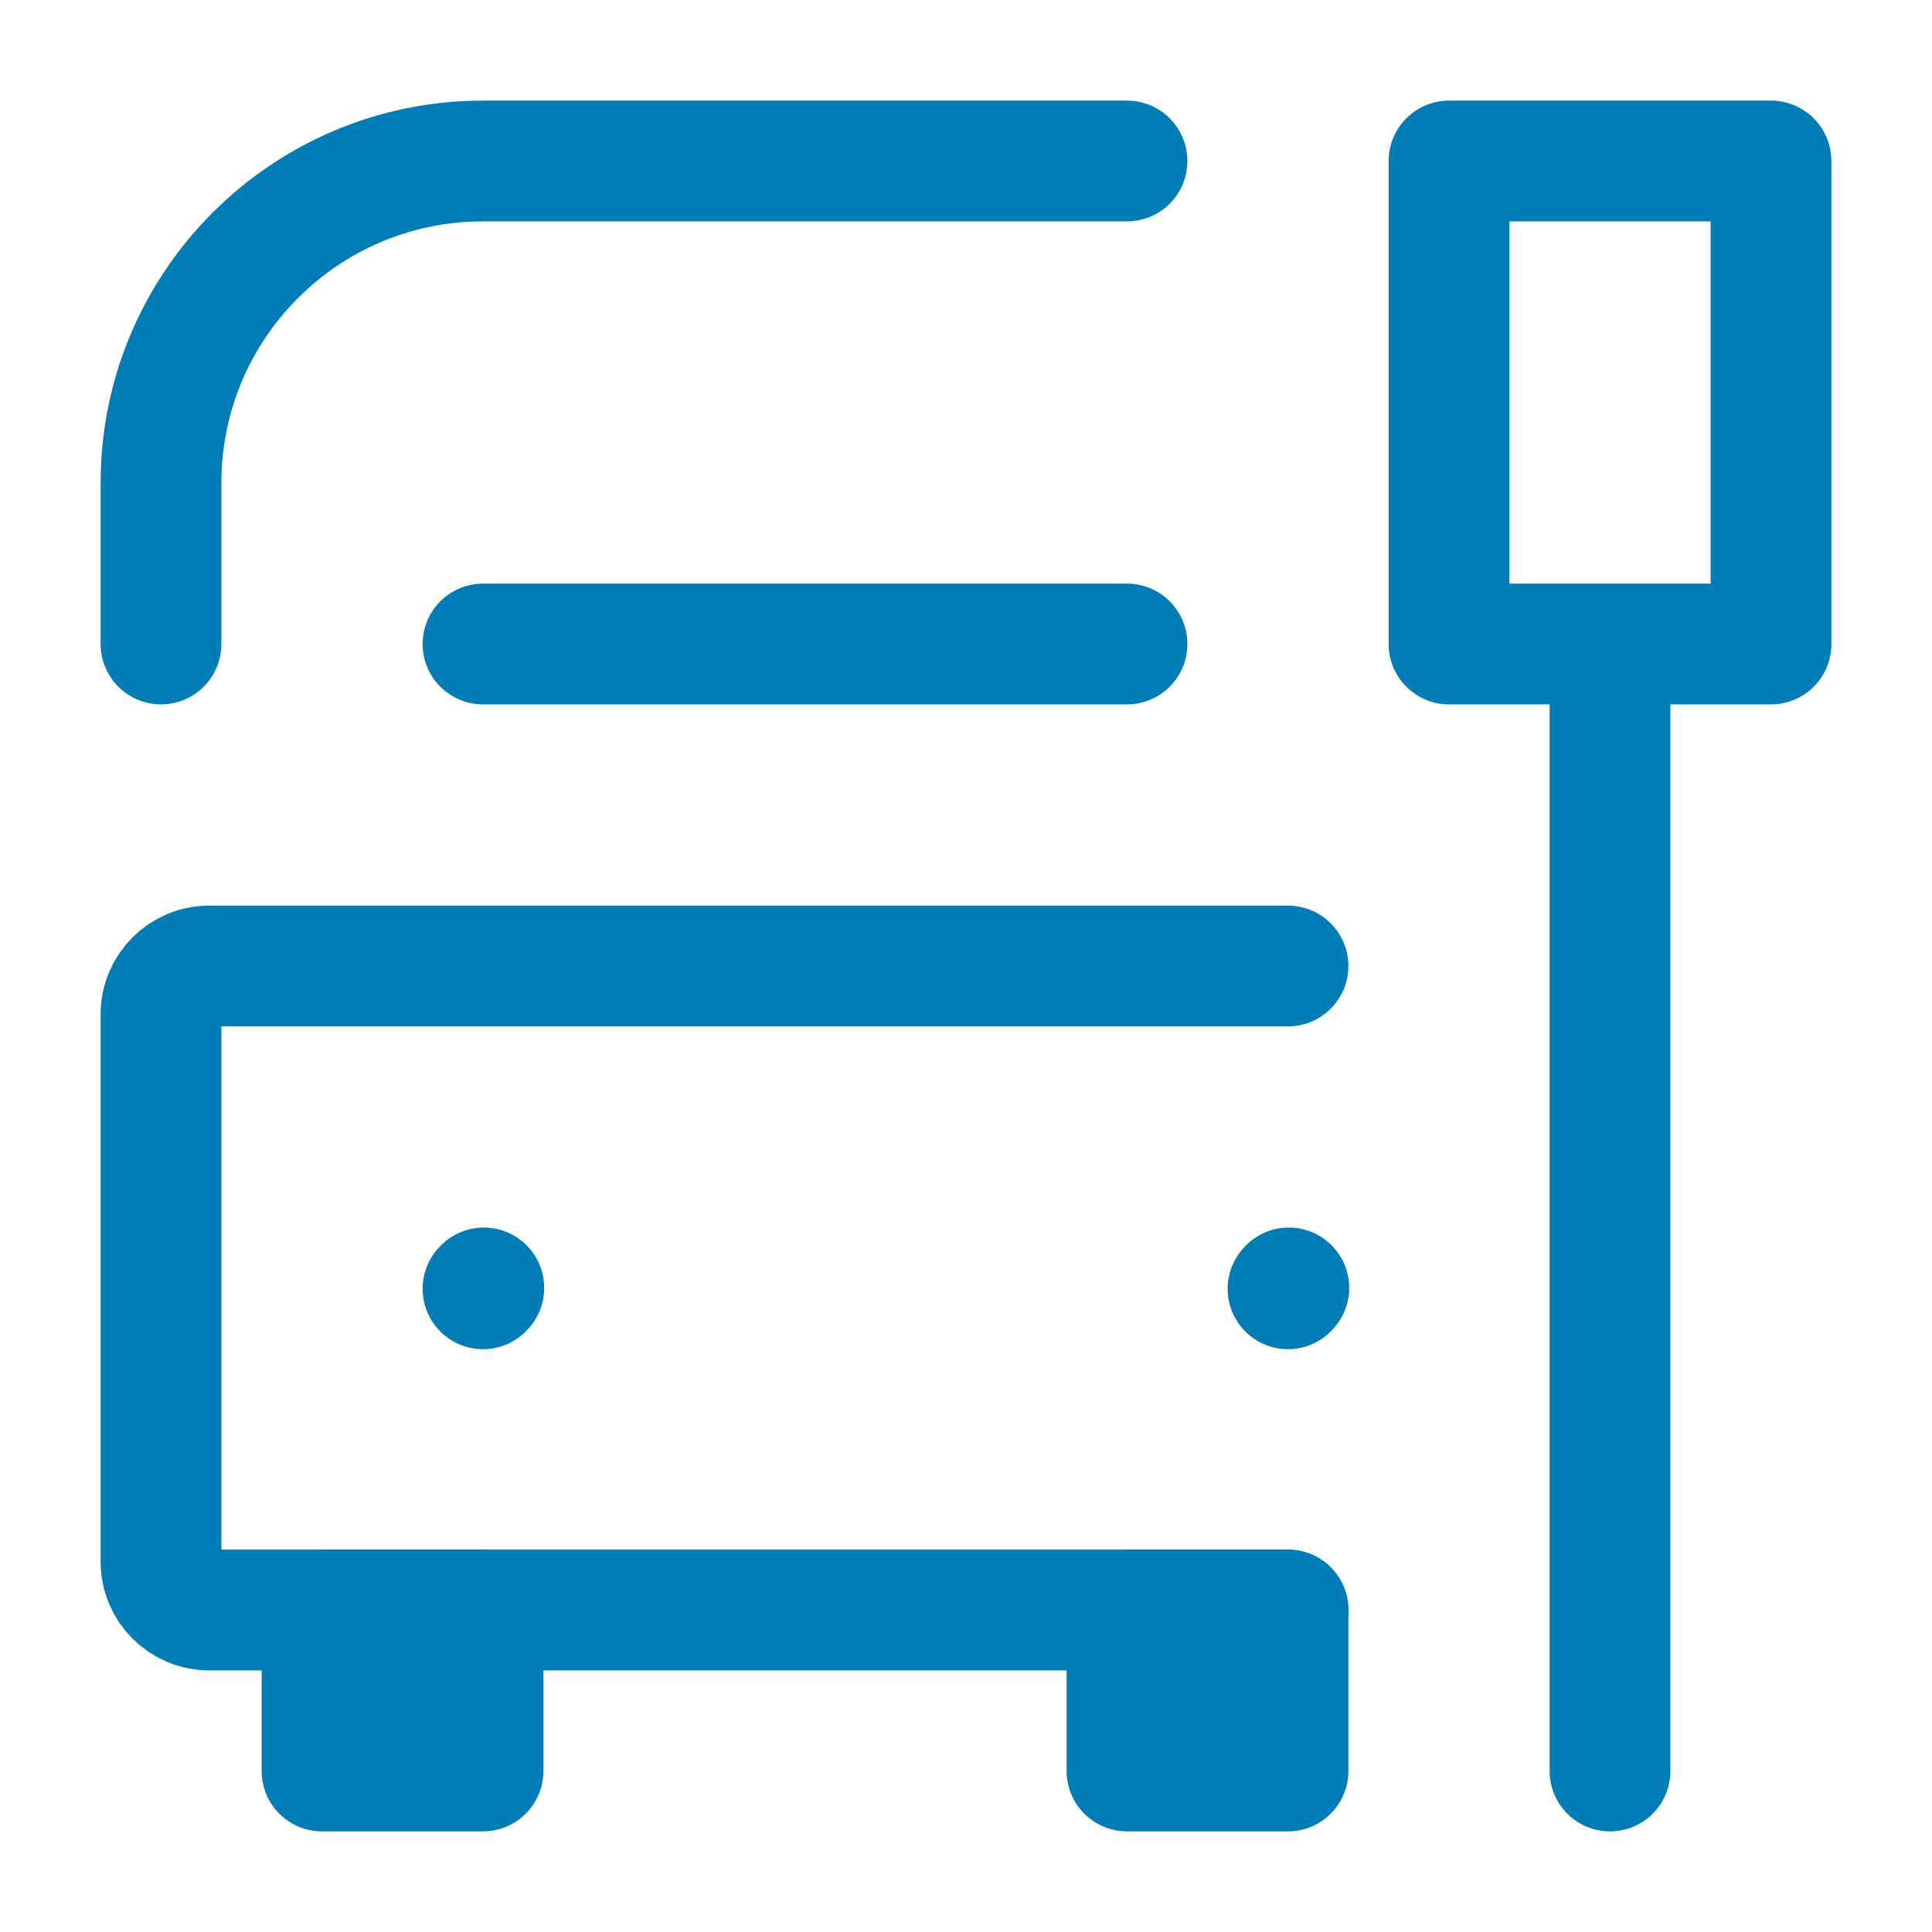
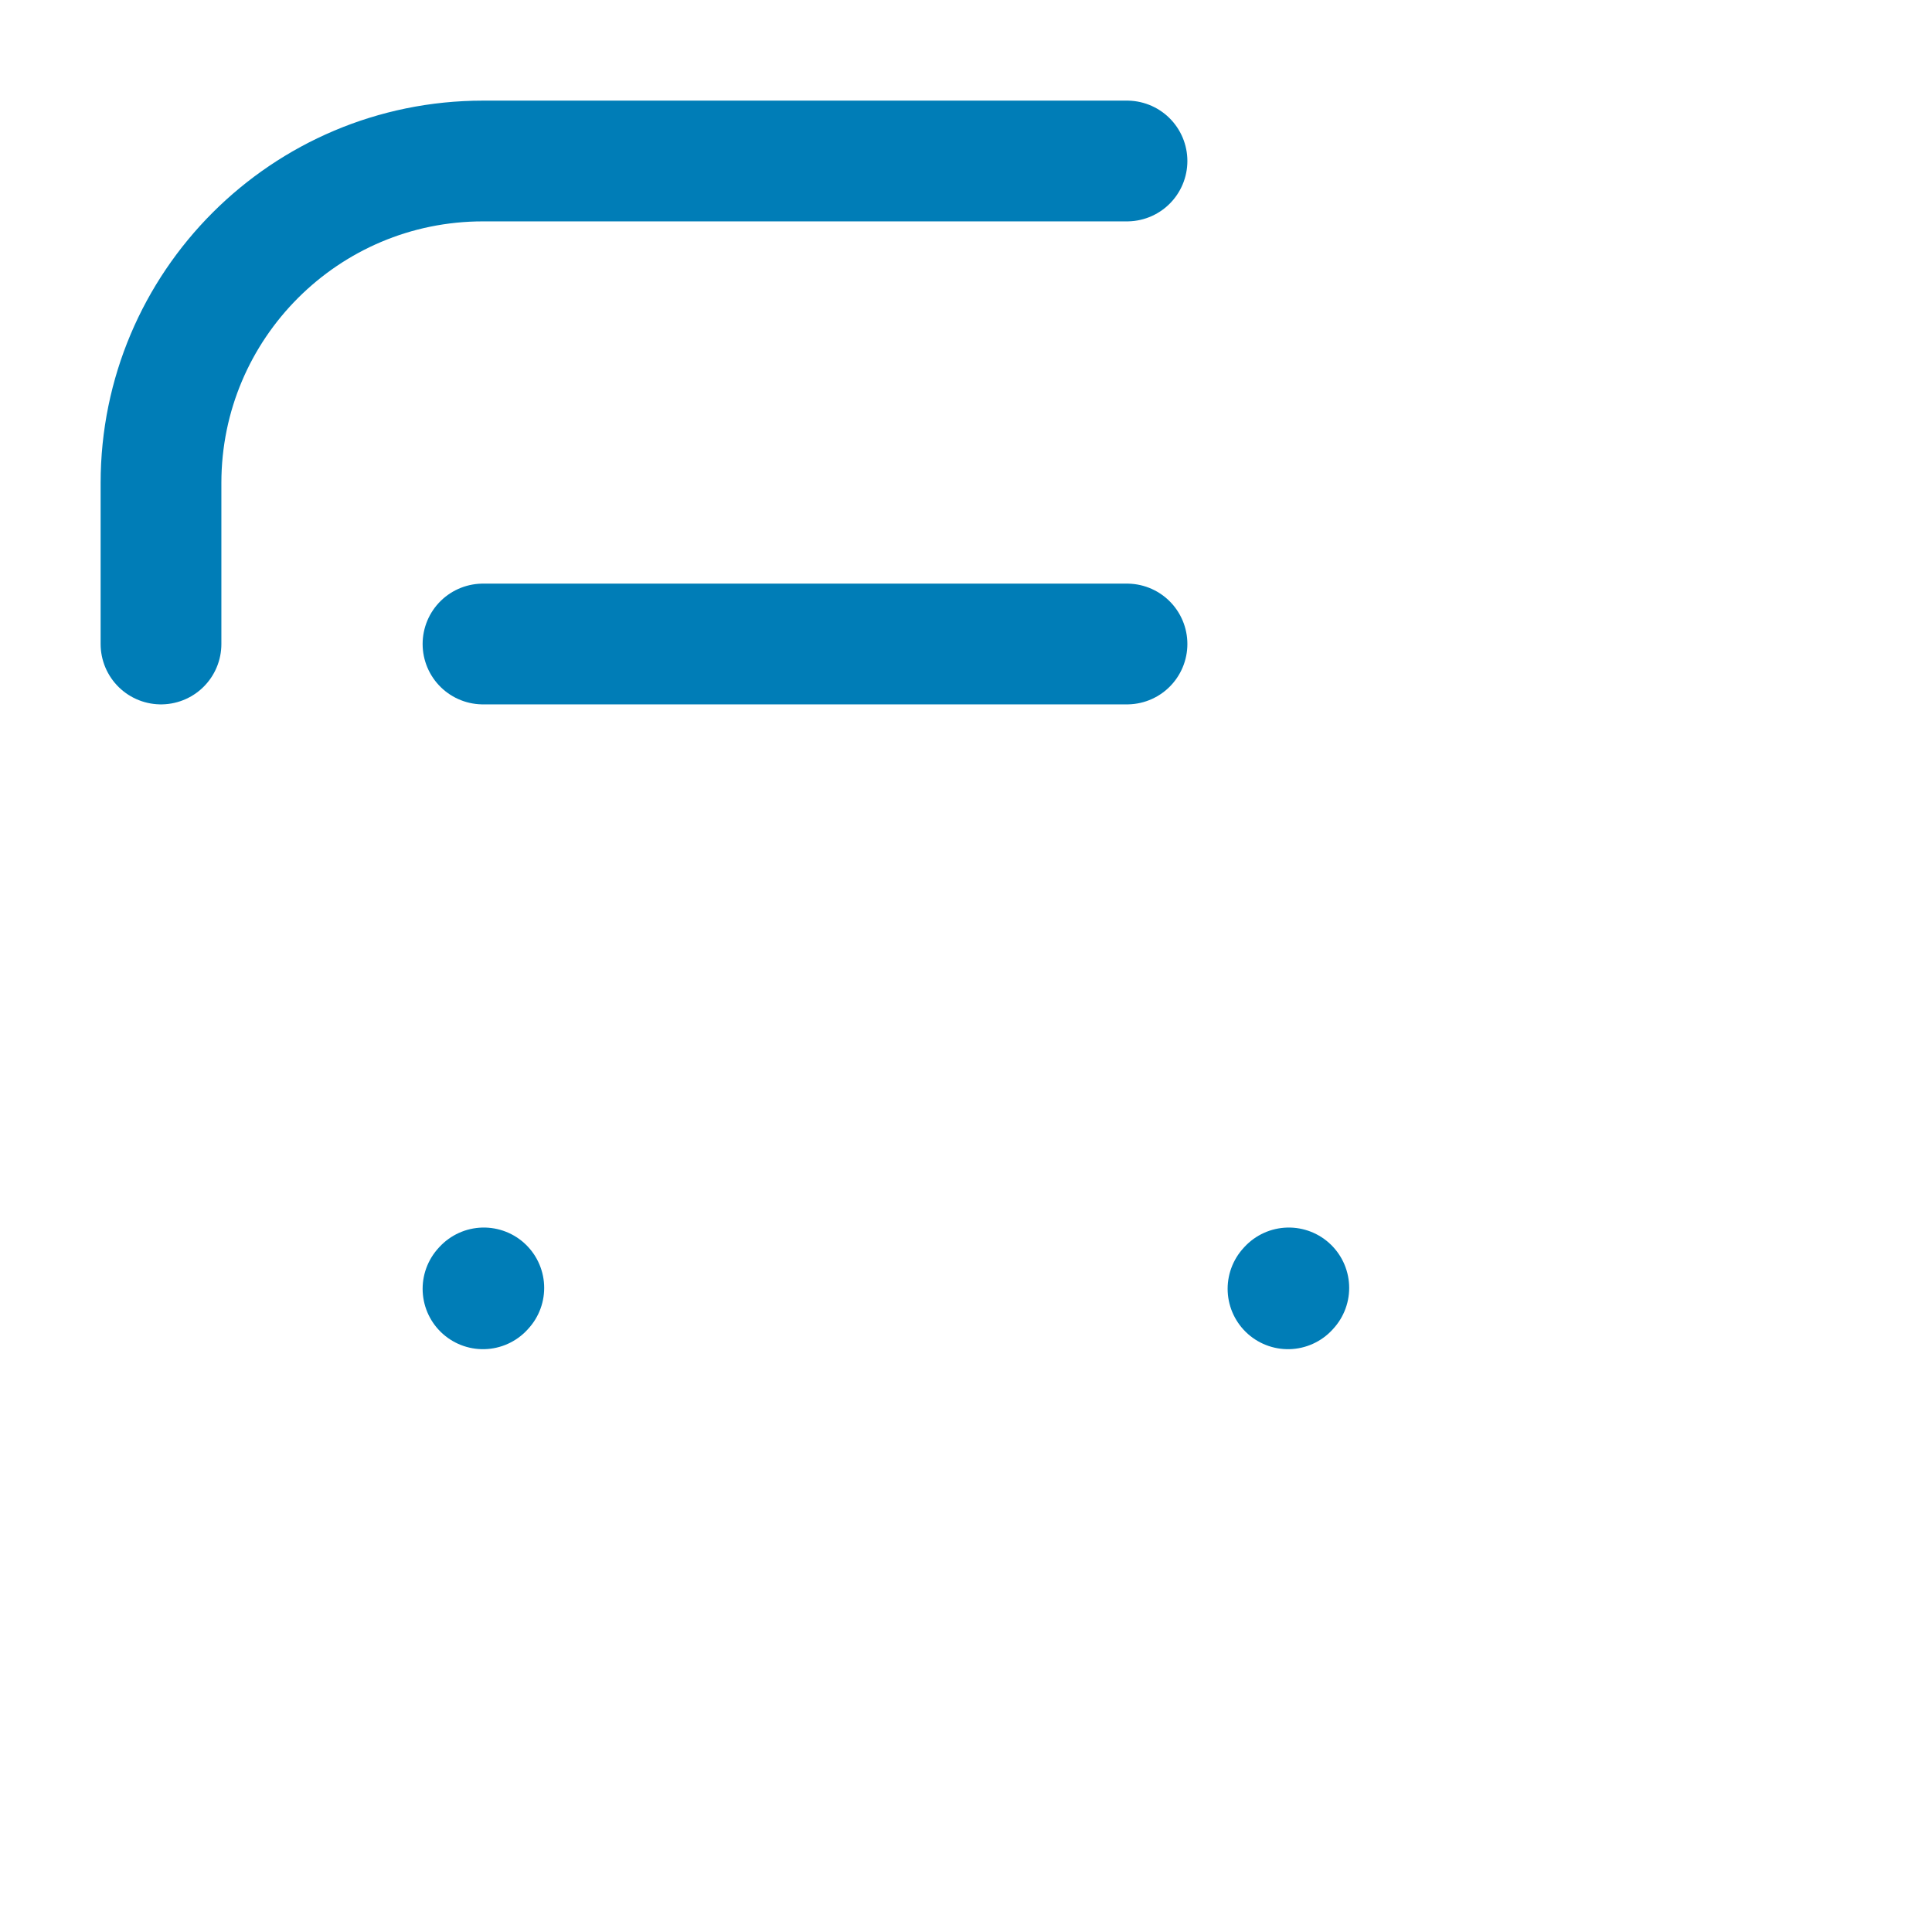
<svg xmlns="http://www.w3.org/2000/svg" width="48" height="48" viewBox="0 0 48 48" fill="none">
-   <path d="M32 32.02L32.02 31.998Z" fill="#007DB7" />
  <path d="M32 32.02L32.02 31.998" stroke="#007DB7" stroke-width="3" stroke-linecap="round" stroke-linejoin="round" />
  <path d="M12 32.02L12.02 31.998" stroke="#007DB7" stroke-width="3" stroke-linecap="round" stroke-linejoin="round" />
-   <path d="M40 44V30V16V44ZM40 16H36V4H44V16H40Z" stroke="#007DB7" stroke-width="3" stroke-linecap="round" stroke-linejoin="round" />
-   <path d="M8 40V44H12V40H8Z" fill="#007DB7" stroke="#007DB7" stroke-width="3" stroke-linecap="round" stroke-linejoin="round" />
-   <path d="M28 40V44H32V40H28Z" fill="#007DB7" stroke="#007DB7" stroke-width="3" stroke-linecap="round" stroke-linejoin="round" />
-   <path d="M32 40H5.2C4.537 40 4 39.463 4 38.8V25.2C4 24.537 4.537 24 5.2 24H32" stroke="#007DB7" stroke-width="3" stroke-linecap="round" stroke-linejoin="round" />
  <path d="M28 4H12C7.582 4 4 7.582 4 12V16M28 16H12H28Z" stroke="#007DB7" stroke-width="3" stroke-linecap="round" stroke-linejoin="round" />
</svg>